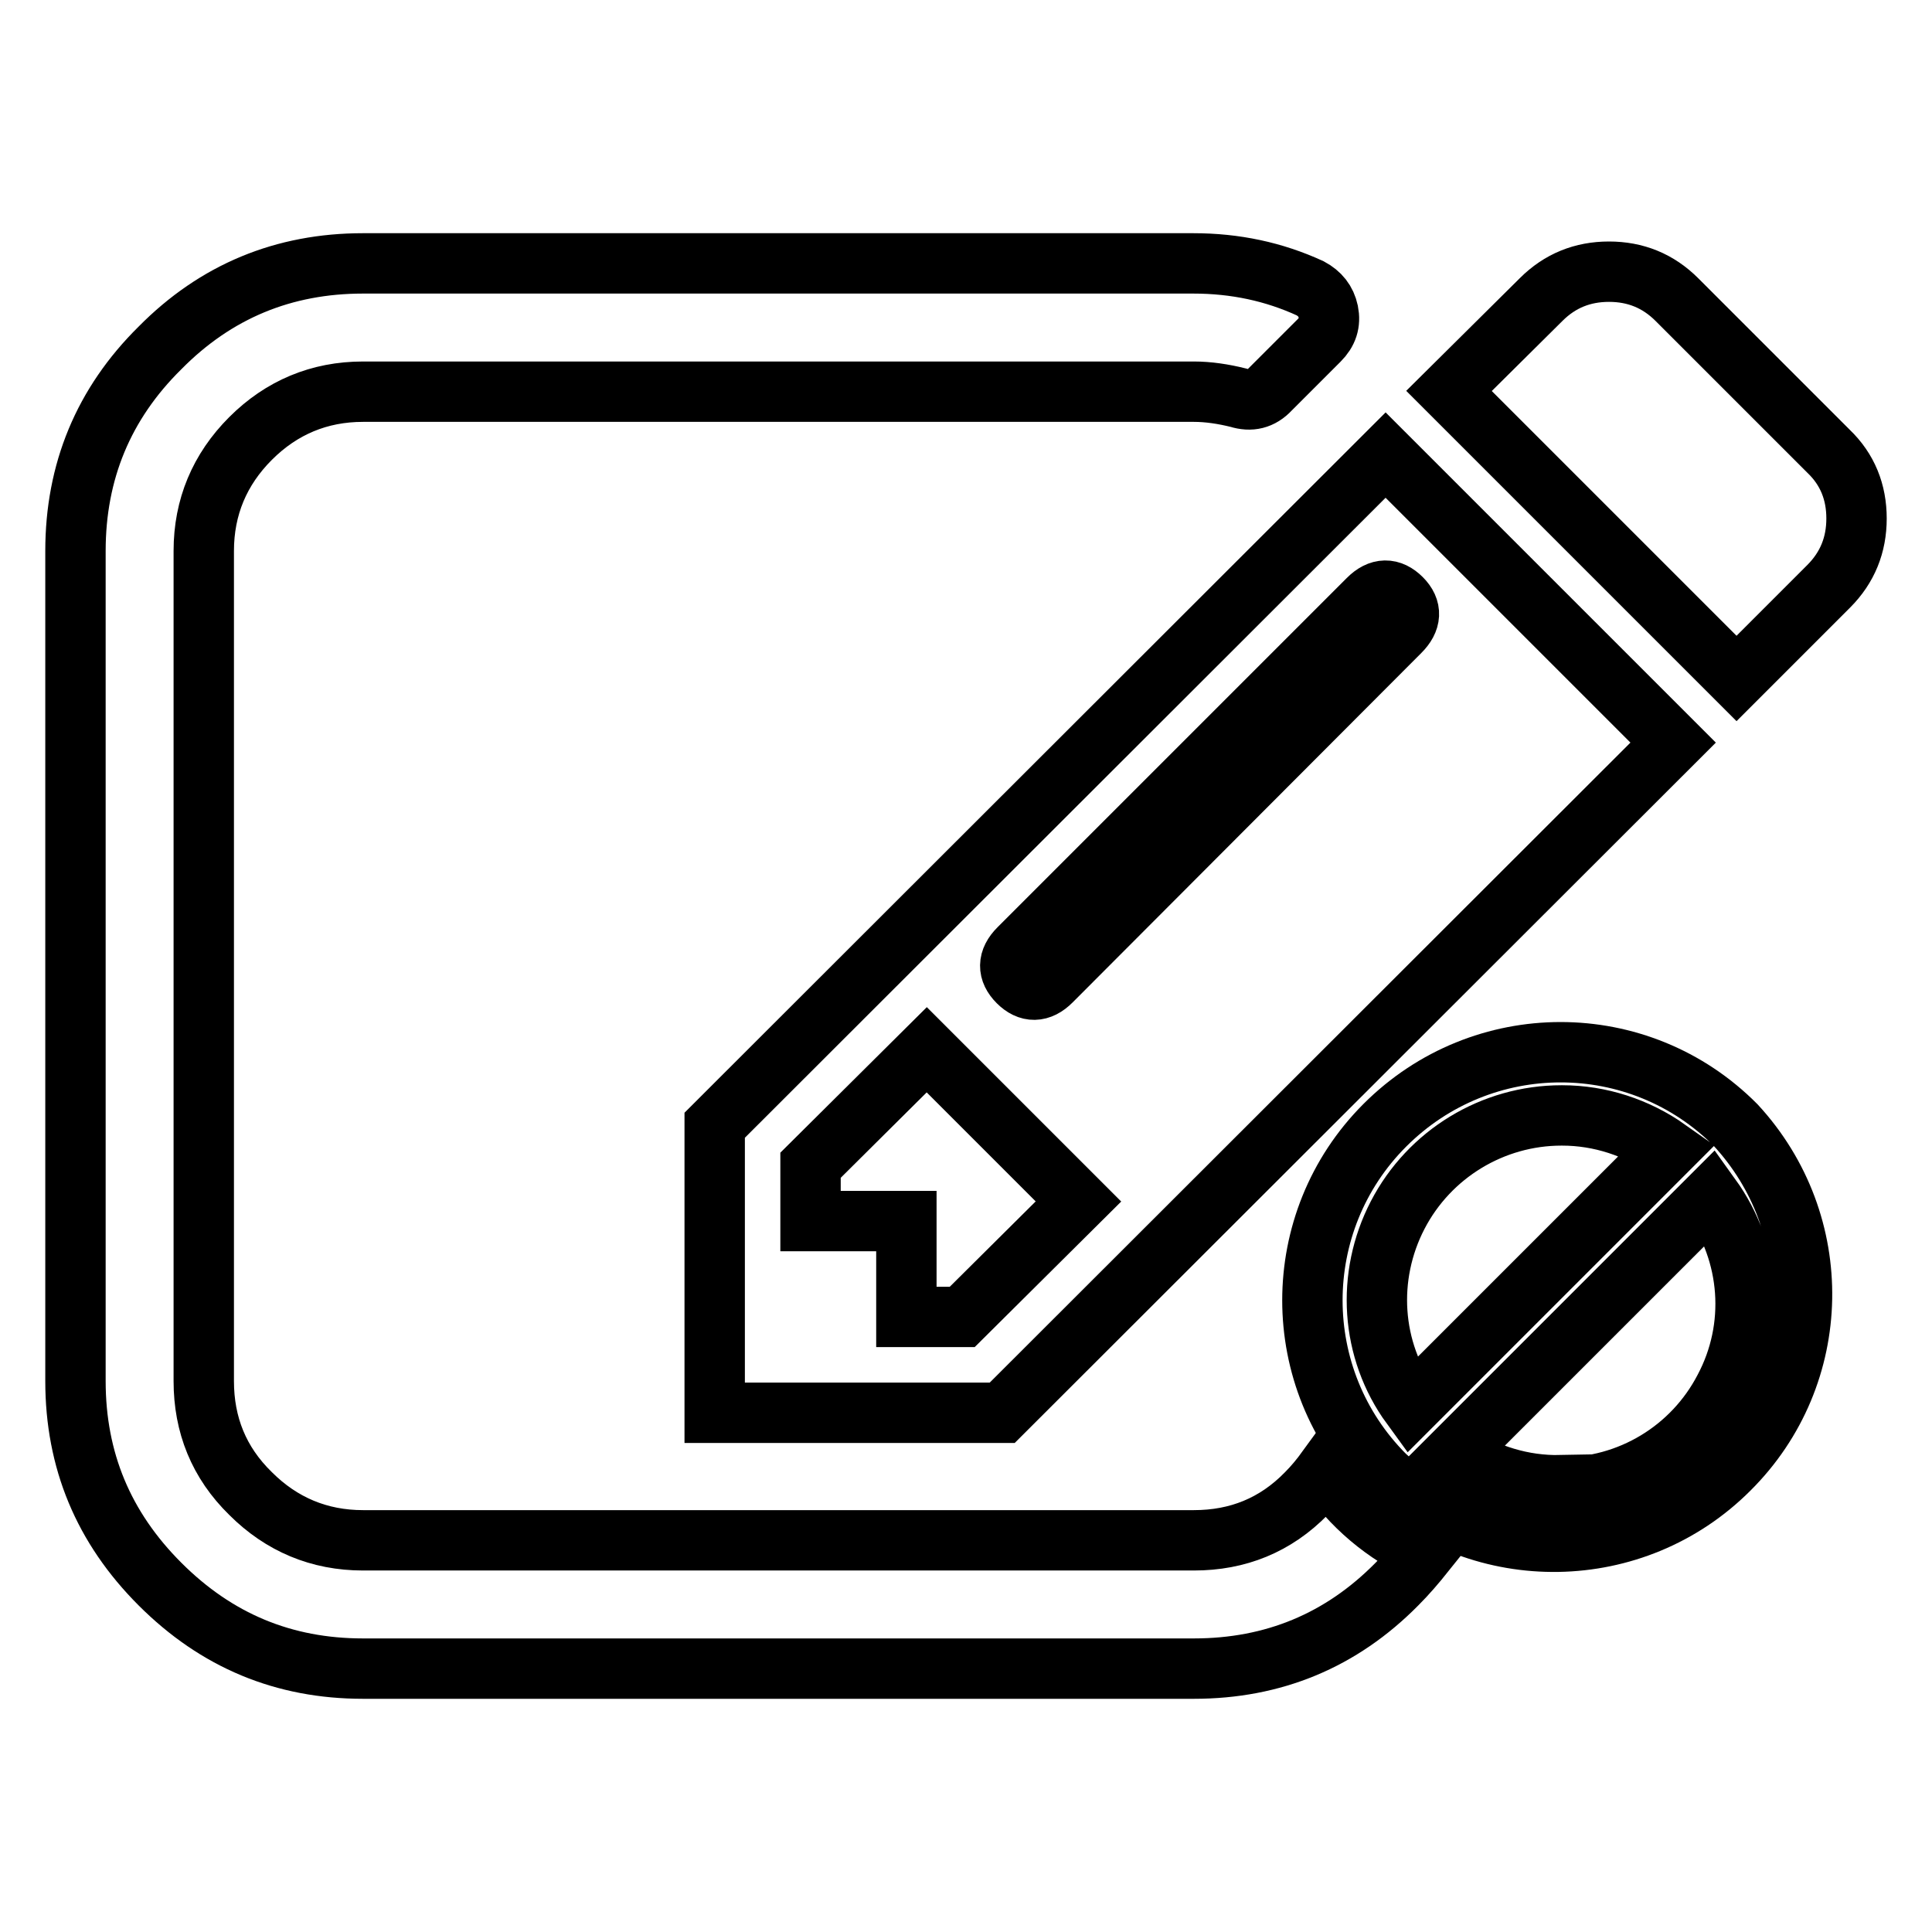
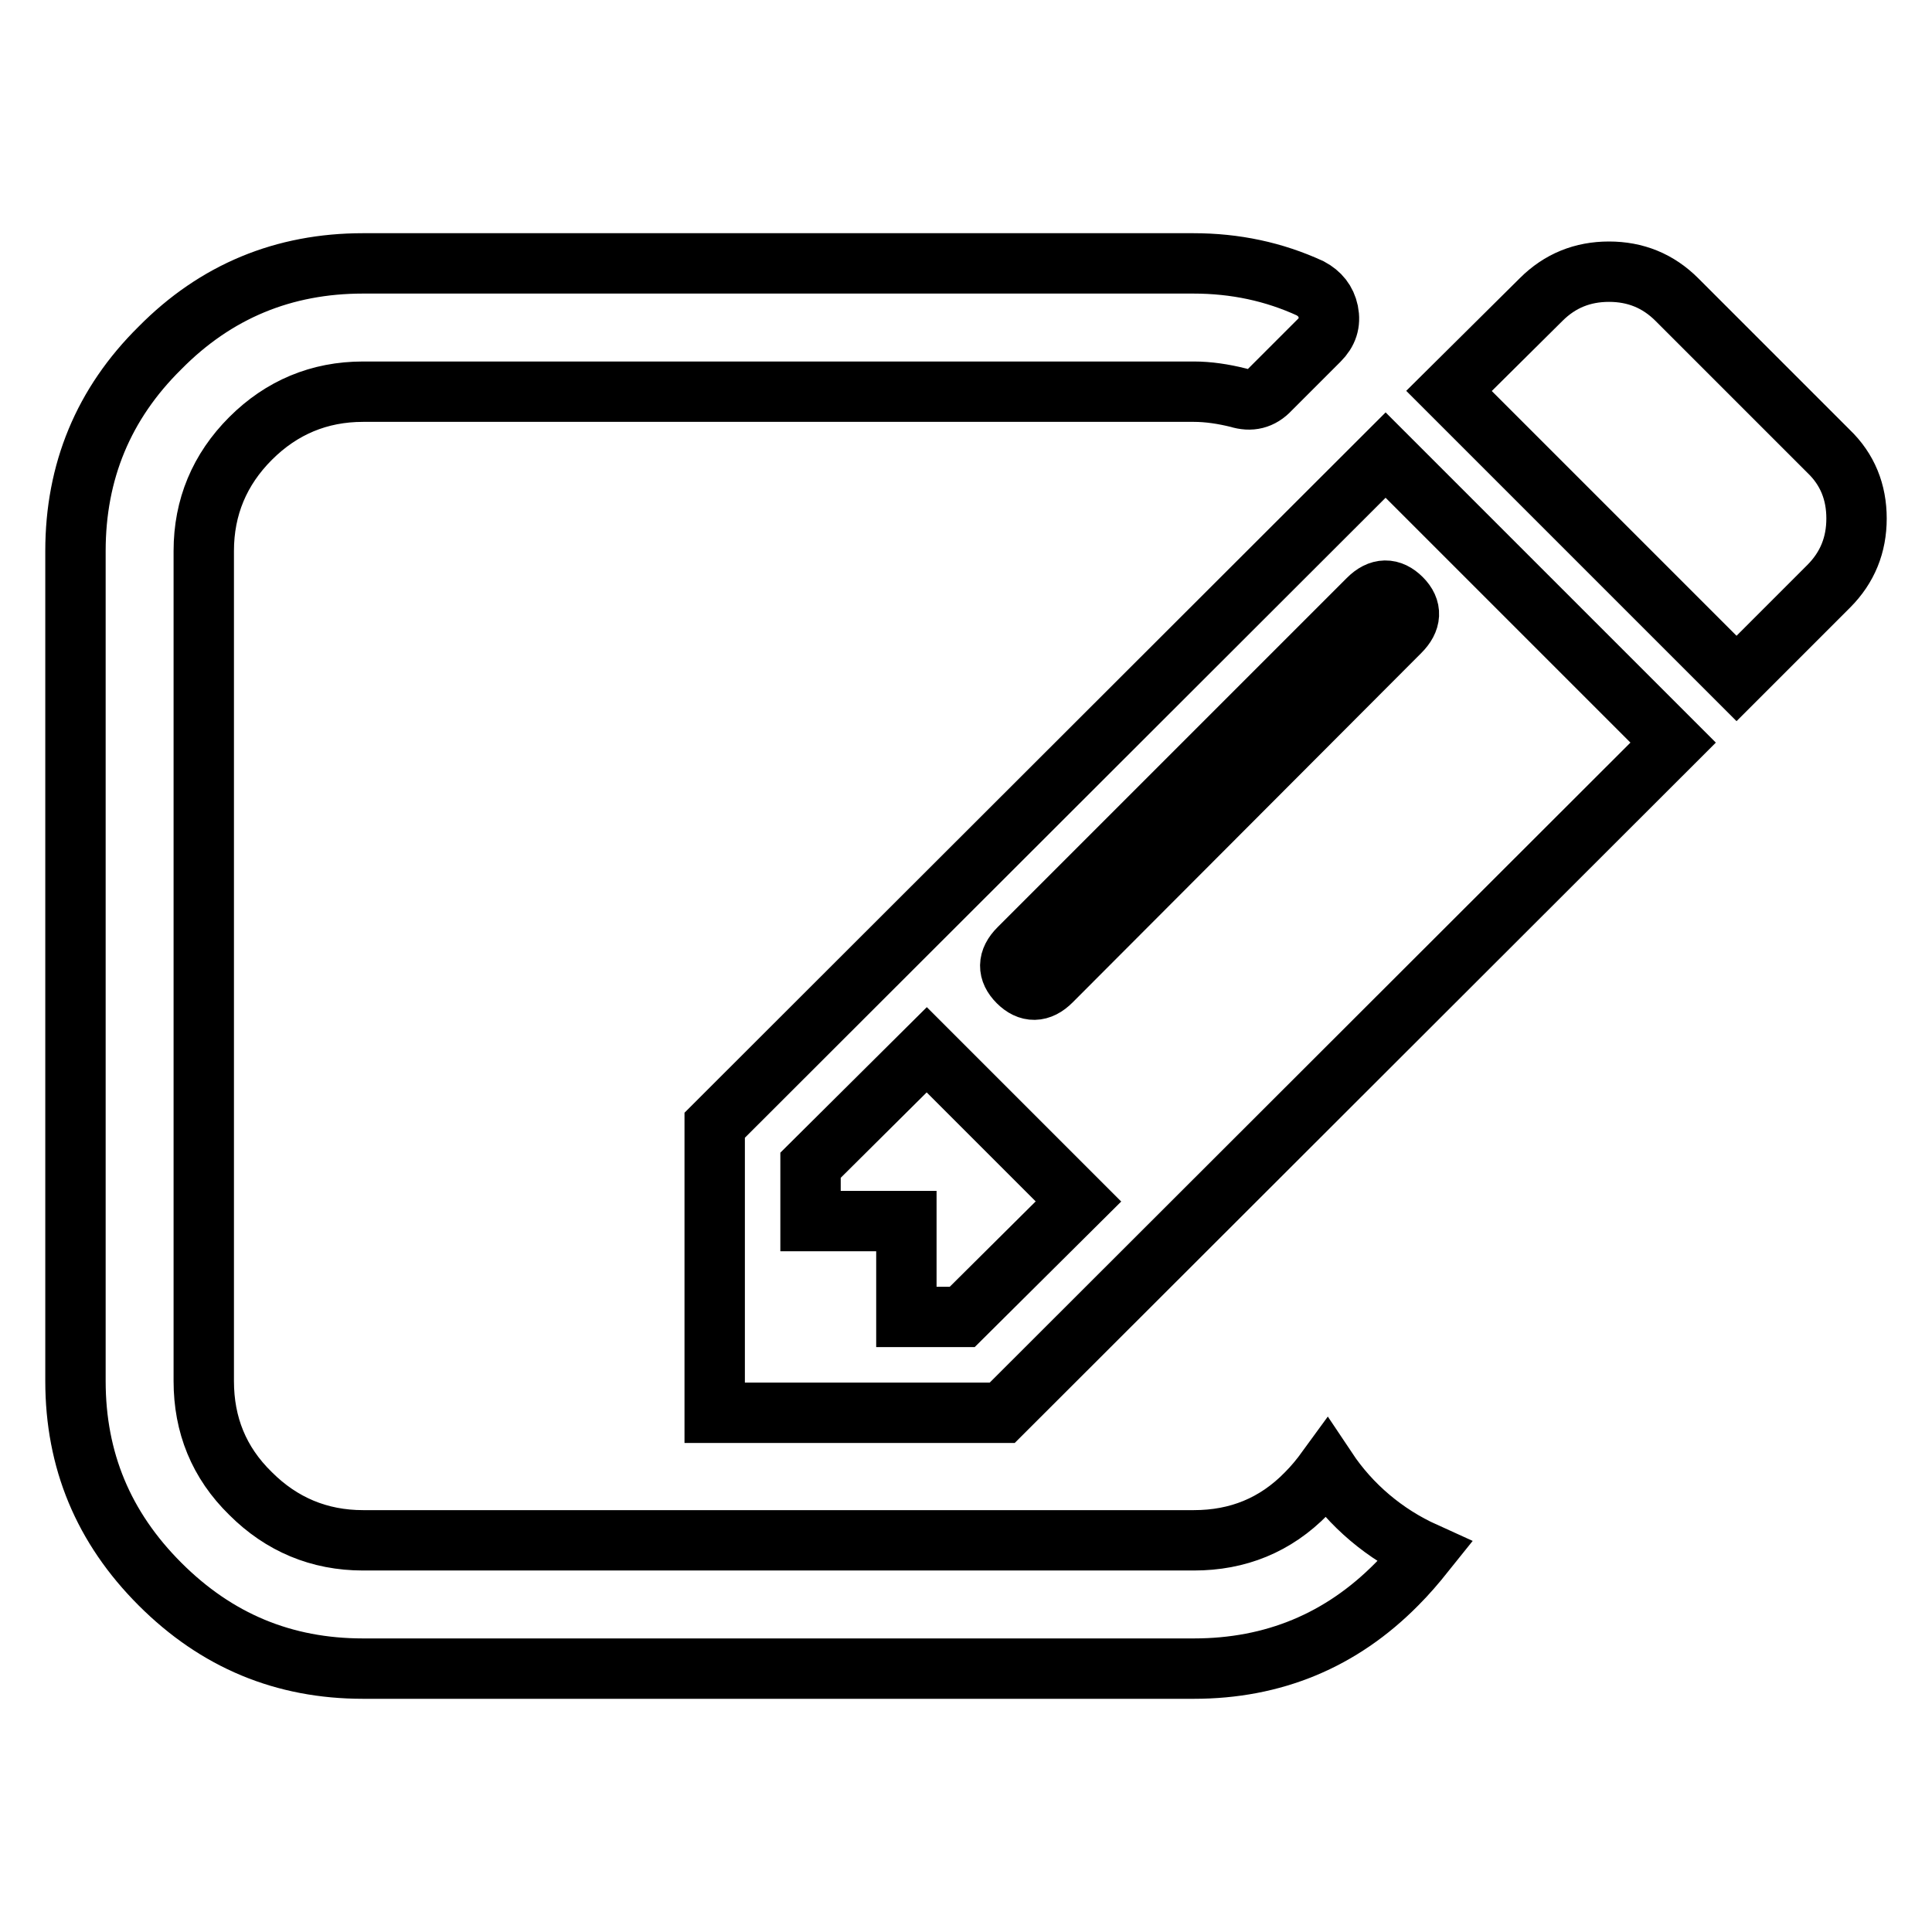
<svg xmlns="http://www.w3.org/2000/svg" version="1.1" x="0px" y="0px" viewBox="0 0 256 256" enable-background="new 0 0 256 256" xml:space="preserve">
  <g>
    <path stroke-width="8" fill-opacity="0" stroke="#000000" d="M242.3,59.8l-20.1-20.1c-2.5-2.5-5.5-3.7-9-3.7c-3.5,0-6.5,1.2-9,3.7L192,51.8l38.1,38.1l12.2-12.2 c2.5-2.5,3.7-5.5,3.7-9C246,65.2,244.8,62.2,242.3,59.8z M94.7,149.1v38.1h38.1l88.9-88.8l-38.1-38.1L94.7,149.1z M127.5,174.5 h-7.4v-12.7h-12.7v-7.4l15.4-15.3l20.1,20.1L127.5,174.5z M185.5,83.7L139.3,130c-1.5,1.5-3,1.5-4.4,0.1c-1.4-1.4-1.4-2.9,0.1-4.4 l46.3-46.3c1.5-1.5,3-1.5,4.4-0.1C187.1,80.7,187,82.2,185.5,83.7L185.5,83.7z M175.8,194.7c-0.8,1.1-1.7,2.2-2.7,3.2 c-4.1,4.2-9.1,6.2-14.9,6.2H48.1c-5.8,0-10.8-2.1-14.9-6.2c-4.2-4.1-6.2-9.1-6.2-14.9V73c0-5.8,2.1-10.8,6.2-14.9 c4.1-4.1,9.1-6.2,14.9-6.2h110.1c1.9,0,3.9,0.3,5.9,0.8c1.6,0.5,3,0.2,4.2-1.1l6.5-6.5c1.1-1.1,1.5-2.3,1.2-3.8 c-0.3-1.4-1.1-2.4-2.4-3.1c-4.8-2.2-9.9-3.3-15.5-3.3H48.1c-10.5,0-19.5,3.7-26.9,11.2C13.7,53.5,10,62.5,10,73v110 c0,10.5,3.7,19.4,11.2,26.9c7.5,7.5,16.4,11.2,26.9,11.2h110.1c10.5,0,19.5-3.7,26.9-11.2c1.3-1.3,2.5-2.7,3.7-4.2 C183.5,203.3,179,199.5,175.8,194.7z" />
-     <path stroke-width="8" fill-opacity="0" stroke="#000000" d="M230,149.1L230,149.1c-12.8-12.9-33.6-12.9-46.5,0c-12.8,12.8-12.8,33.6,0,46.4c12.9,12,33.1,11.7,45.6-0.8 C241.7,182.2,242,162.1,230,149.1z M185.2,161c4.2-8.1,12.6-13.2,21.7-13.2c0,0,0,0,0,0h0.1c0,0,0,0,0,0c5,0,9.9,1.6,14,4.5l-34,34 C181.6,178.9,181,169.1,185.2,161L185.2,161z M228.5,184c-4.2,8.1-12.6,13.2-21.8,13.1l0.1-0.3c-5,0.1-9.9-1.4-14.1-4.2l34-34 C232.1,166.1,232.8,175.9,228.5,184z" />
  </g>
</svg>